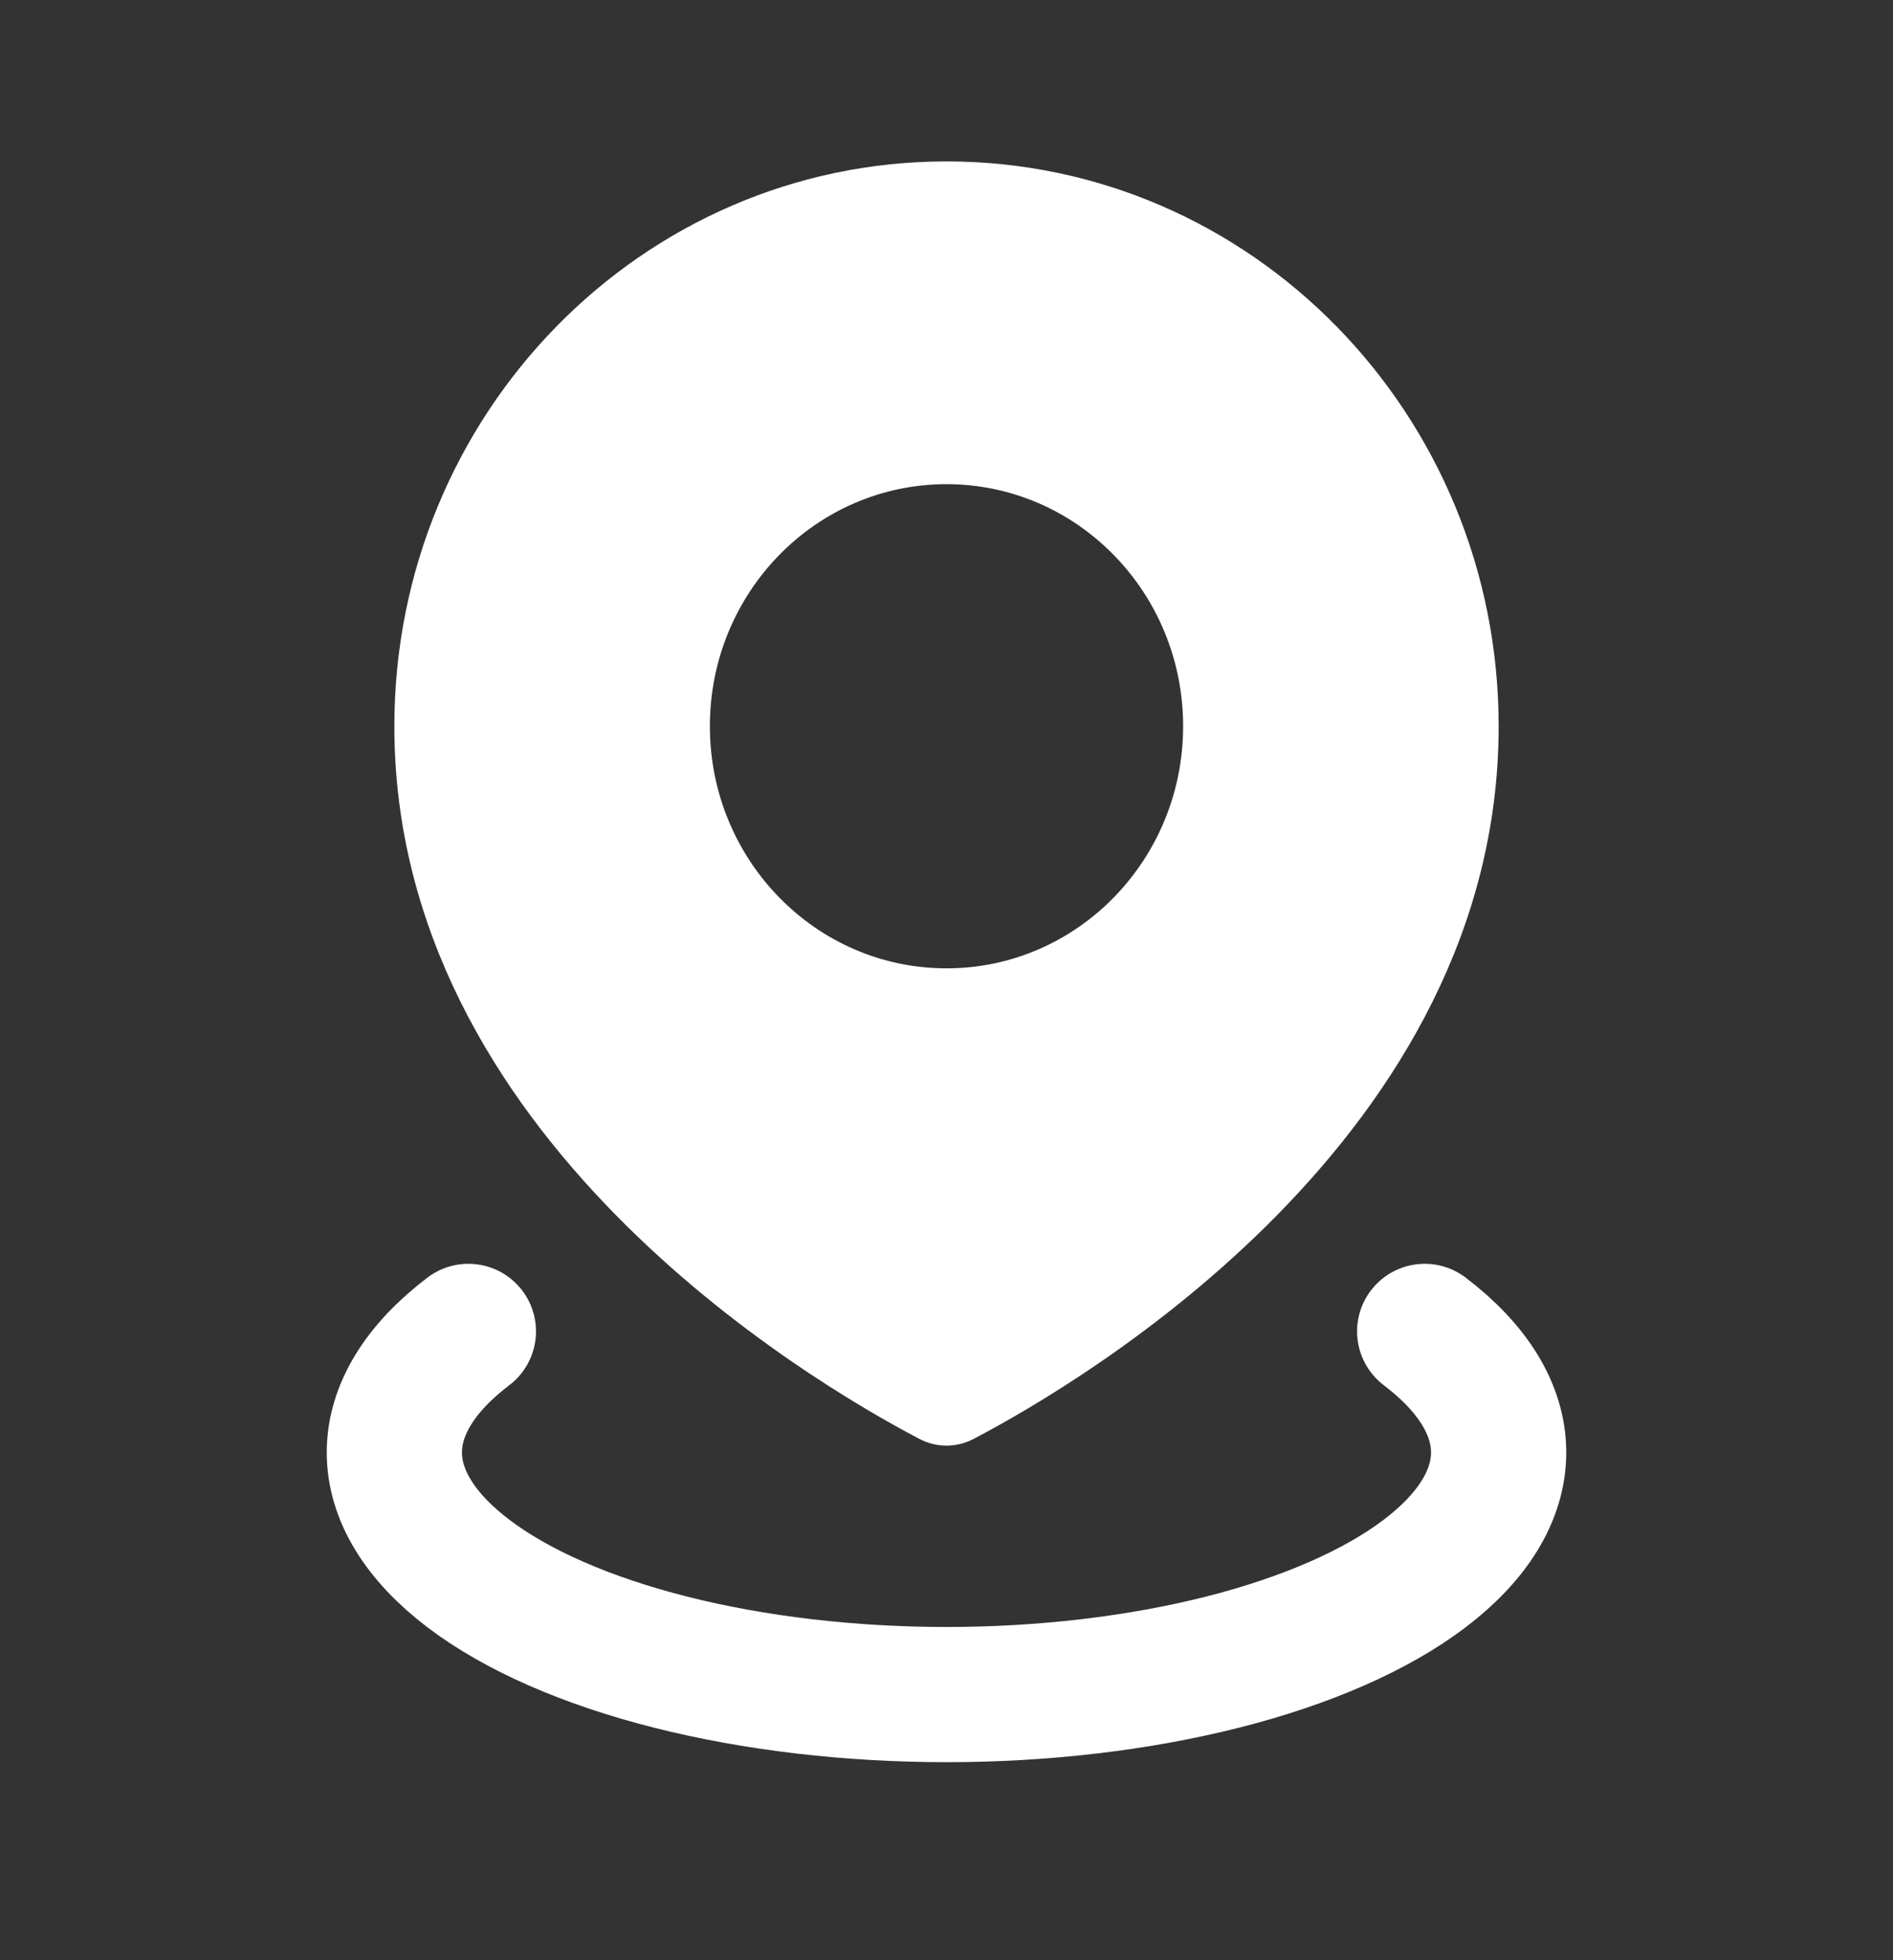
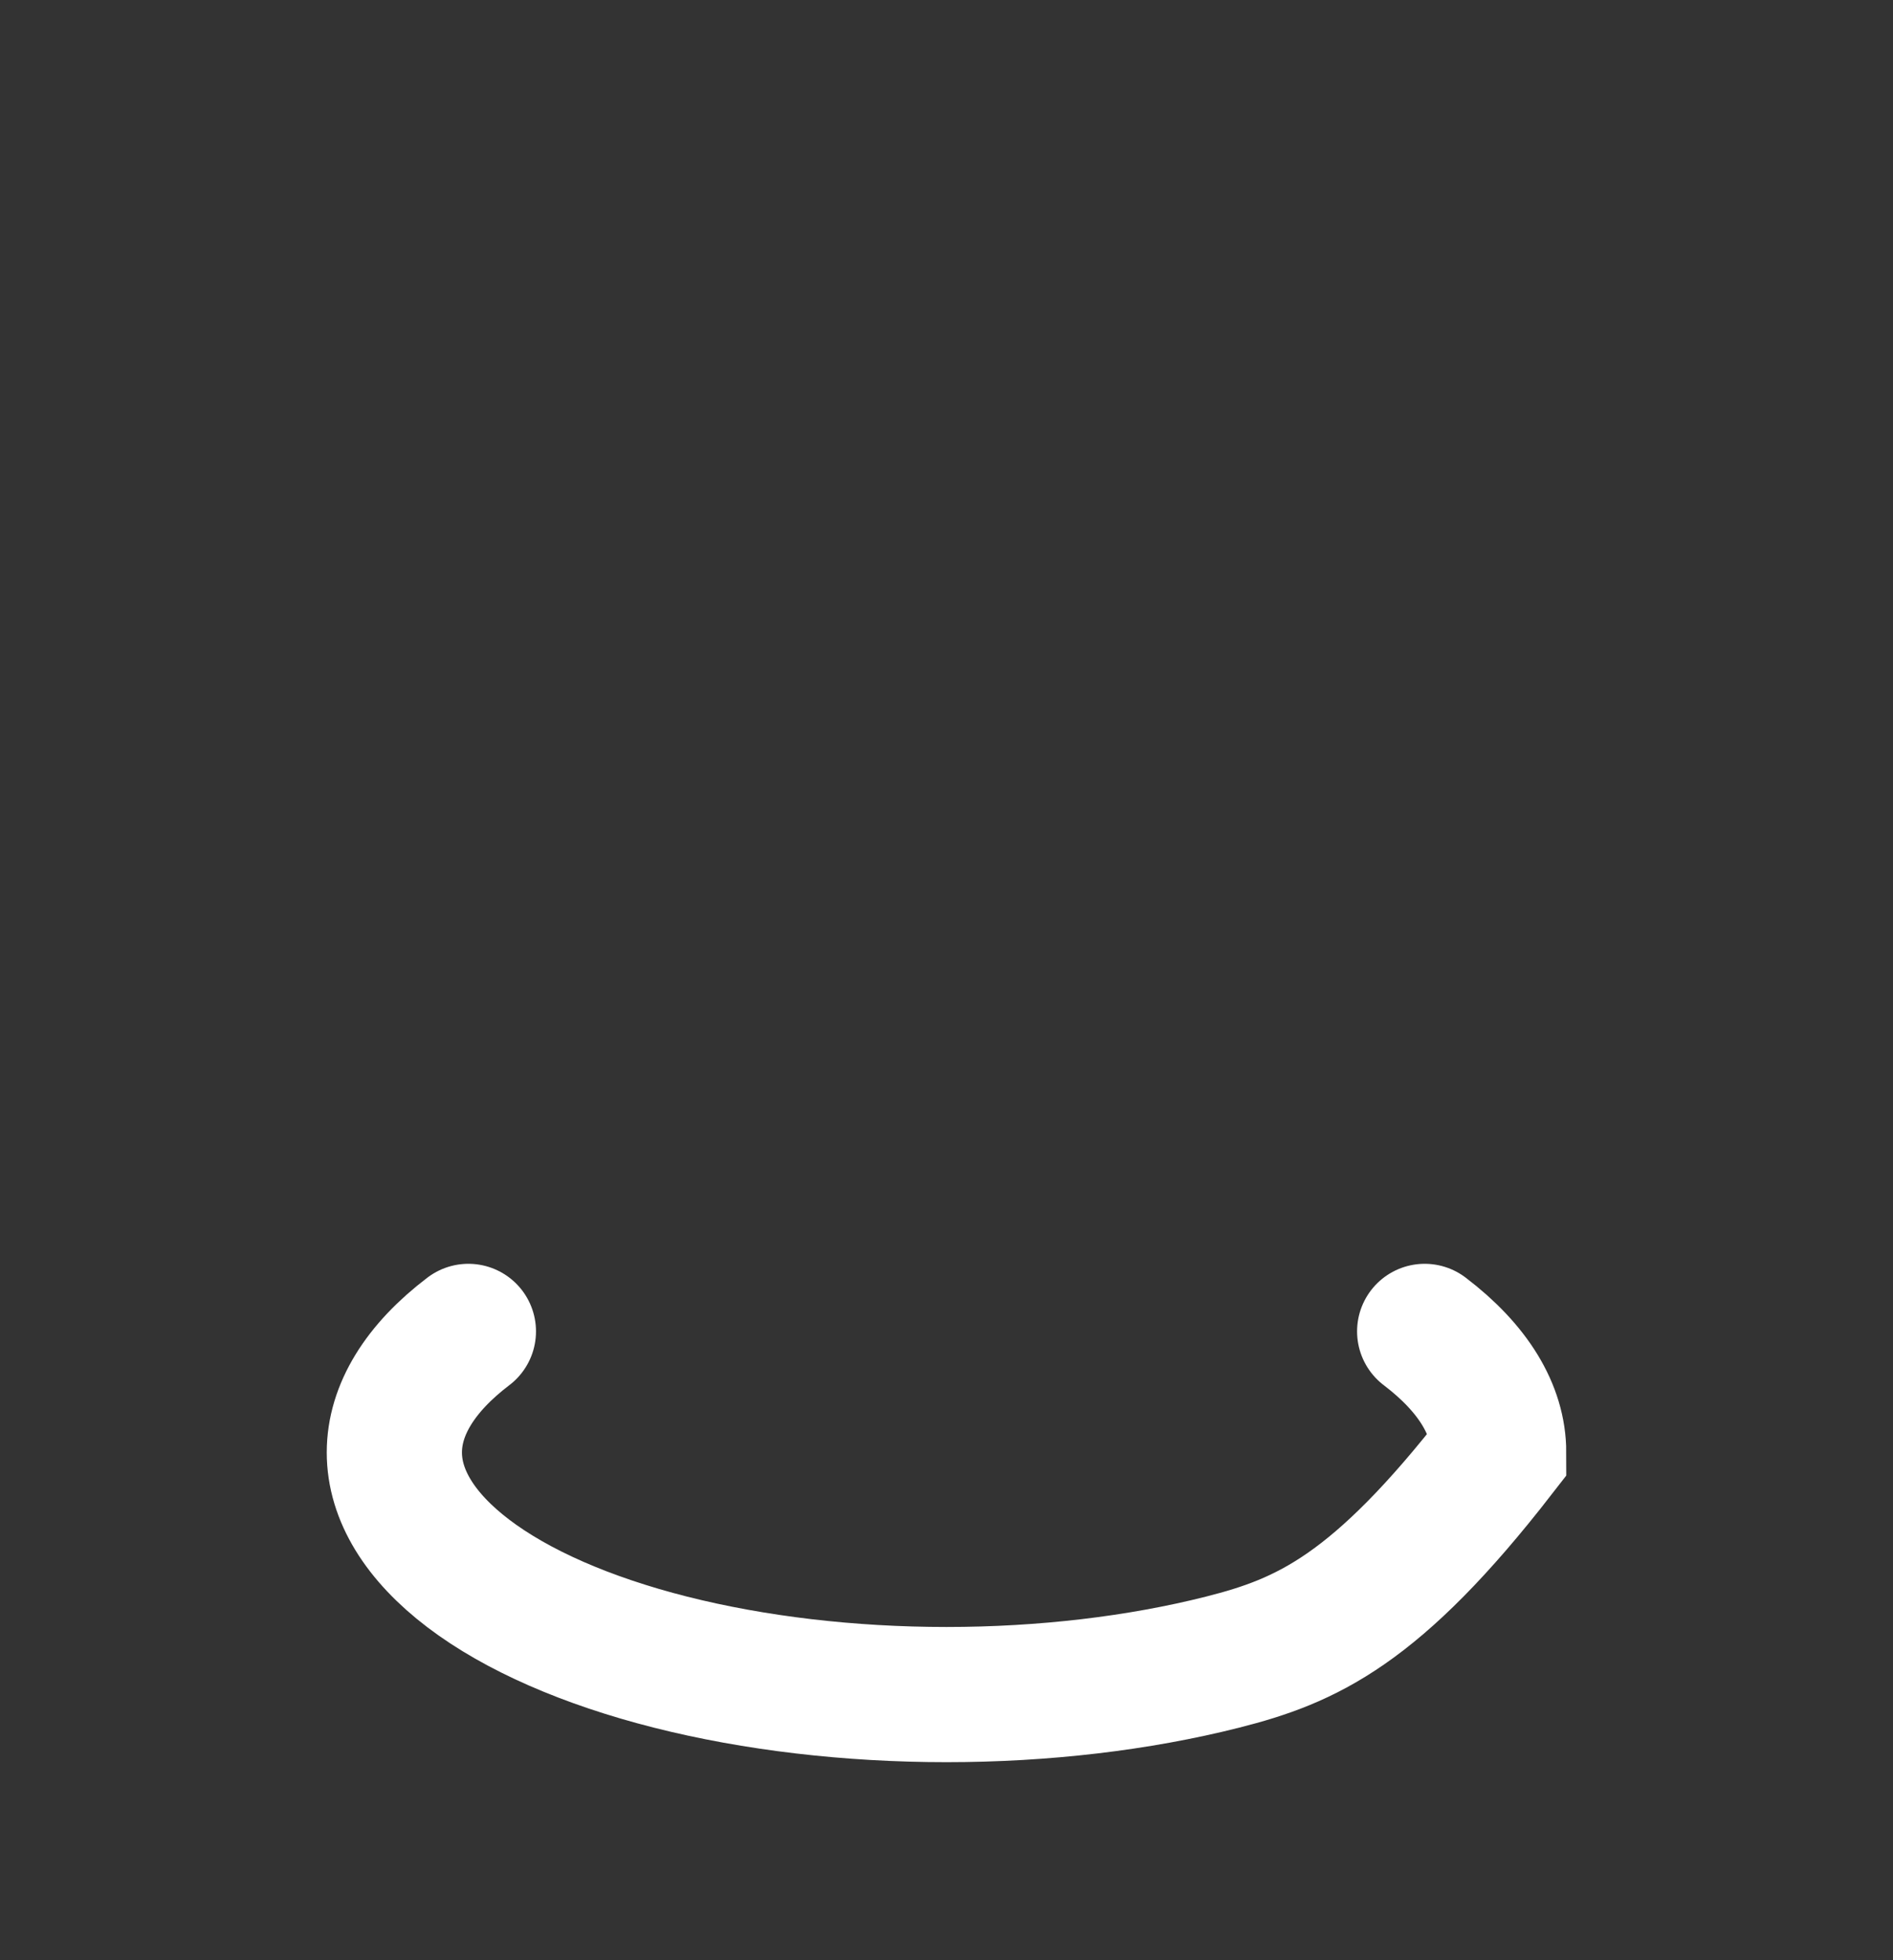
<svg xmlns="http://www.w3.org/2000/svg" width="28" height="29" viewBox="0 0 28 29" fill="none">
  <rect x="0" y="0" width="28" height="29" fill="#333333" stroke="none" />
-   <path fill-rule="evenodd" clip-rule="evenodd" d="M14.406 21.285C16.055 20.42 22.167 16.802 22.167 10.744C22.167 6.129 18.511 2.388 14 2.388C9.49 2.388 5.833 6.129 5.833 10.744C5.833 16.802 11.945 20.42 13.594 21.285C13.852 21.421 14.148 21.421 14.406 21.285ZM14 14.326C15.933 14.326 17.5 12.722 17.5 10.744C17.5 8.766 15.933 7.163 14 7.163C12.067 7.163 10.5 8.766 10.5 10.744C10.5 12.722 12.067 14.326 14 14.326Z" fill="white" />
-   <path d="M21.073 19.697C21.79 20.242 22.167 20.86 22.167 21.488C22.167 22.117 21.79 22.734 21.073 23.279C20.356 23.823 19.325 24.275 18.084 24.59C16.842 24.904 15.434 25.07 14 25.07C12.567 25.07 11.158 24.904 9.917 24.59C8.675 24.275 7.644 23.823 6.928 23.279C6.211 22.734 5.833 22.117 5.833 21.488C5.833 20.86 6.211 20.242 6.928 19.697" stroke="white" stroke-width="2" stroke-linecap="round" />
+   <path d="M21.073 19.697C21.79 20.242 22.167 20.86 22.167 21.488C20.356 23.823 19.325 24.275 18.084 24.59C16.842 24.904 15.434 25.07 14 25.07C12.567 25.07 11.158 24.904 9.917 24.59C8.675 24.275 7.644 23.823 6.928 23.279C6.211 22.734 5.833 22.117 5.833 21.488C5.833 20.86 6.211 20.242 6.928 19.697" stroke="white" stroke-width="2" stroke-linecap="round" />
</svg>